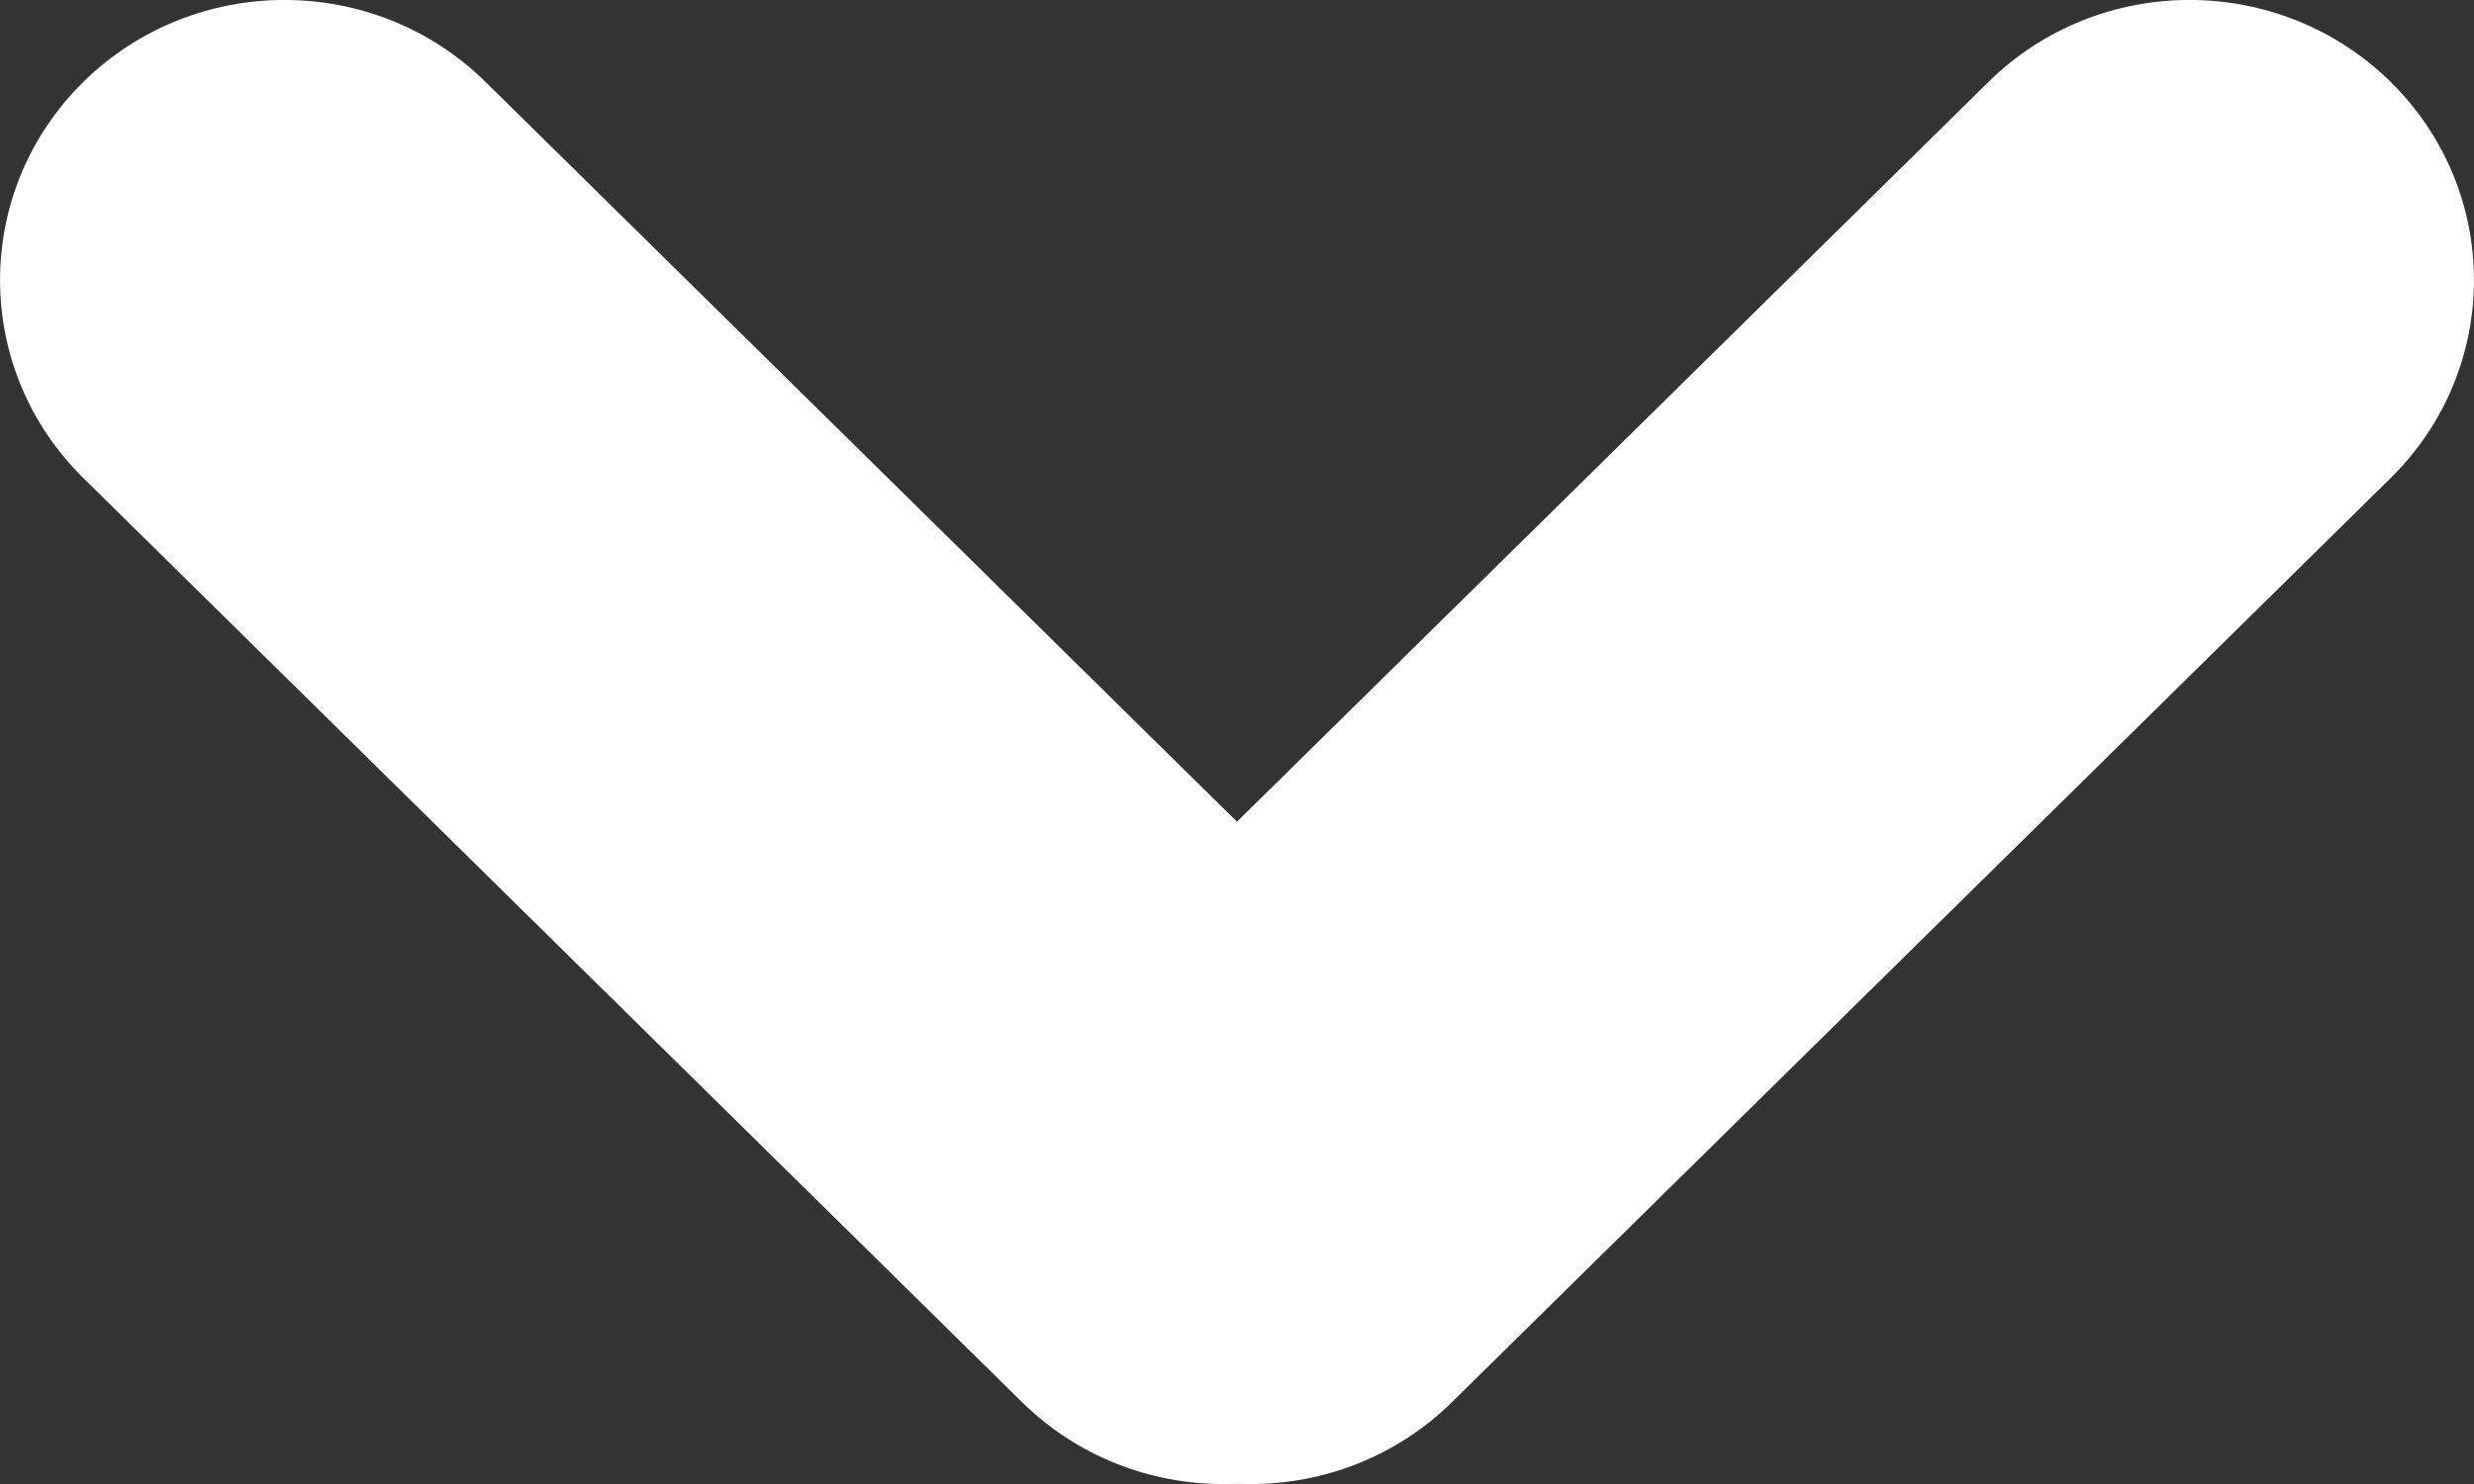
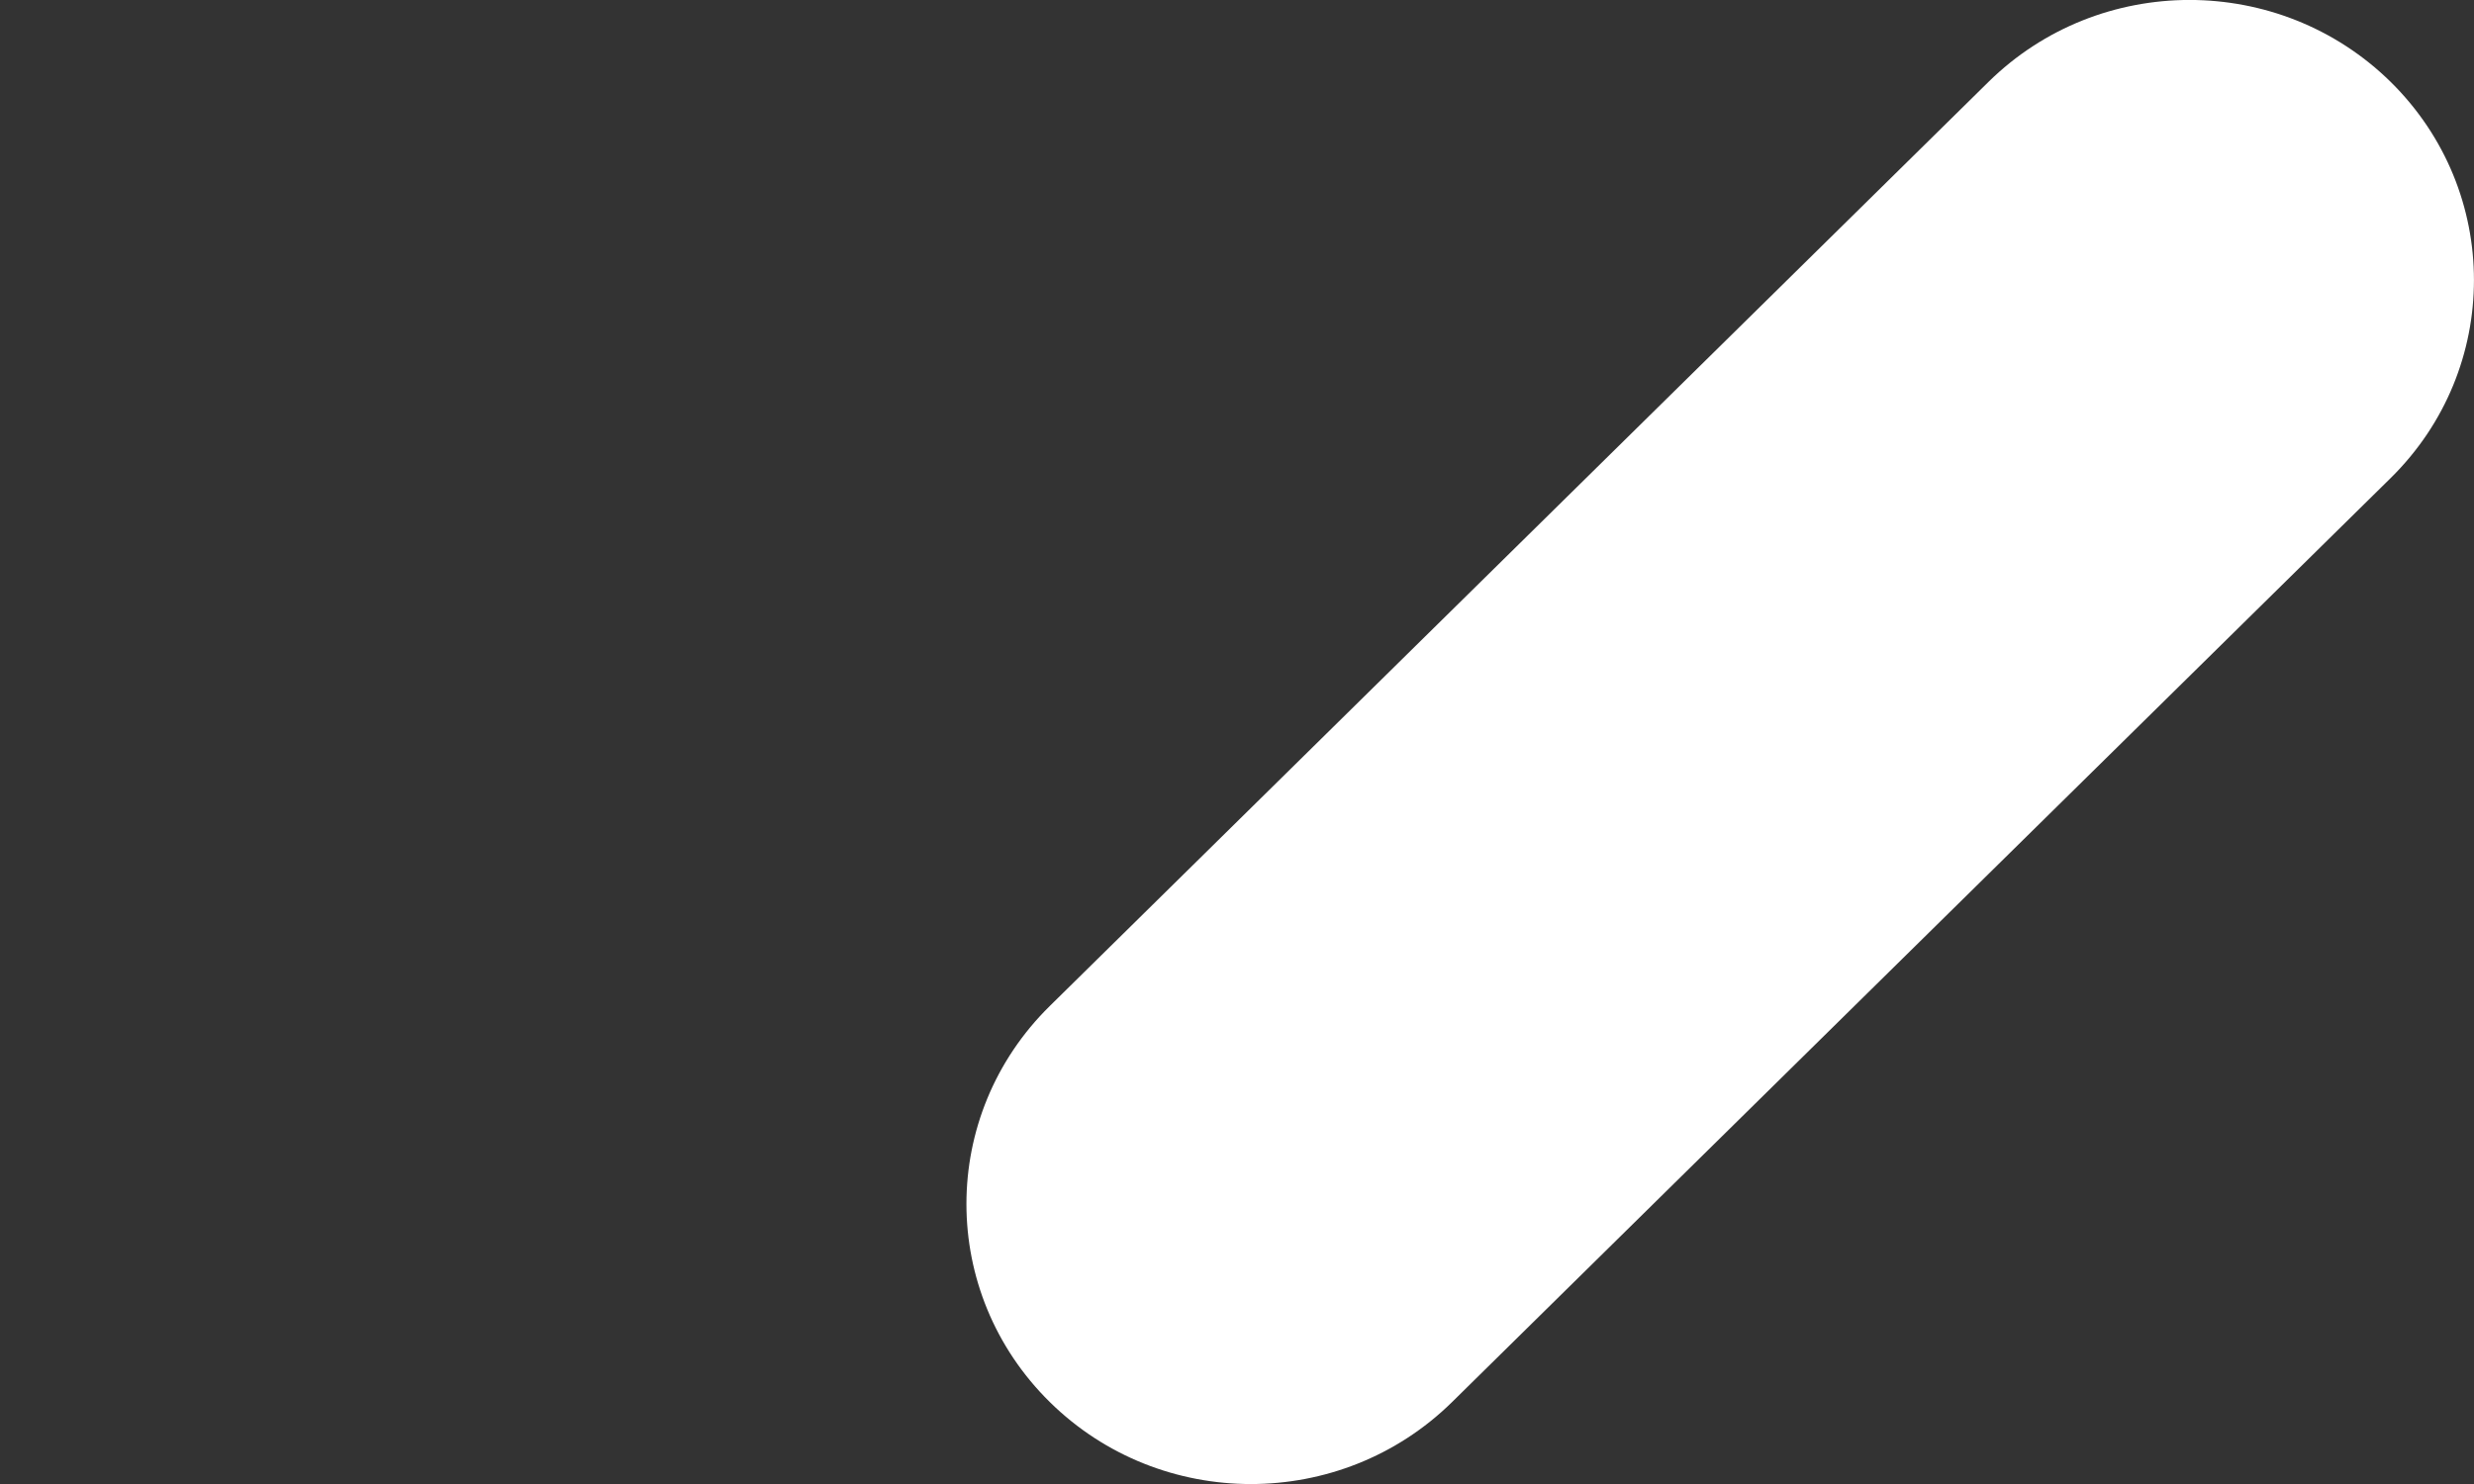
<svg xmlns="http://www.w3.org/2000/svg" width="15" height="9" viewBox="0 0 15 9" fill="none">
  <rect x="0" y="0" width="15" height="9" fill="#333333" stroke="none" />
  <path d="M14.495 0.497C15.168 1.161 15.168 2.236 14.495 2.899L8.804 8.503C8.13 9.166 7.038 9.166 6.365 8.503C5.691 7.839 5.691 6.764 6.365 6.101L12.056 0.497C12.729 -0.166 13.821 -0.166 14.495 0.497Z" fill="white" />
-   <path d="M0.505 0.497C1.179 -0.166 2.271 -0.166 2.944 0.497L8.635 6.101C9.309 6.764 9.309 7.839 8.635 8.503C7.962 9.166 6.87 9.166 6.196 8.503L0.505 2.899C-0.168 2.236 -0.168 1.161 0.505 0.497Z" fill="white" />
</svg>